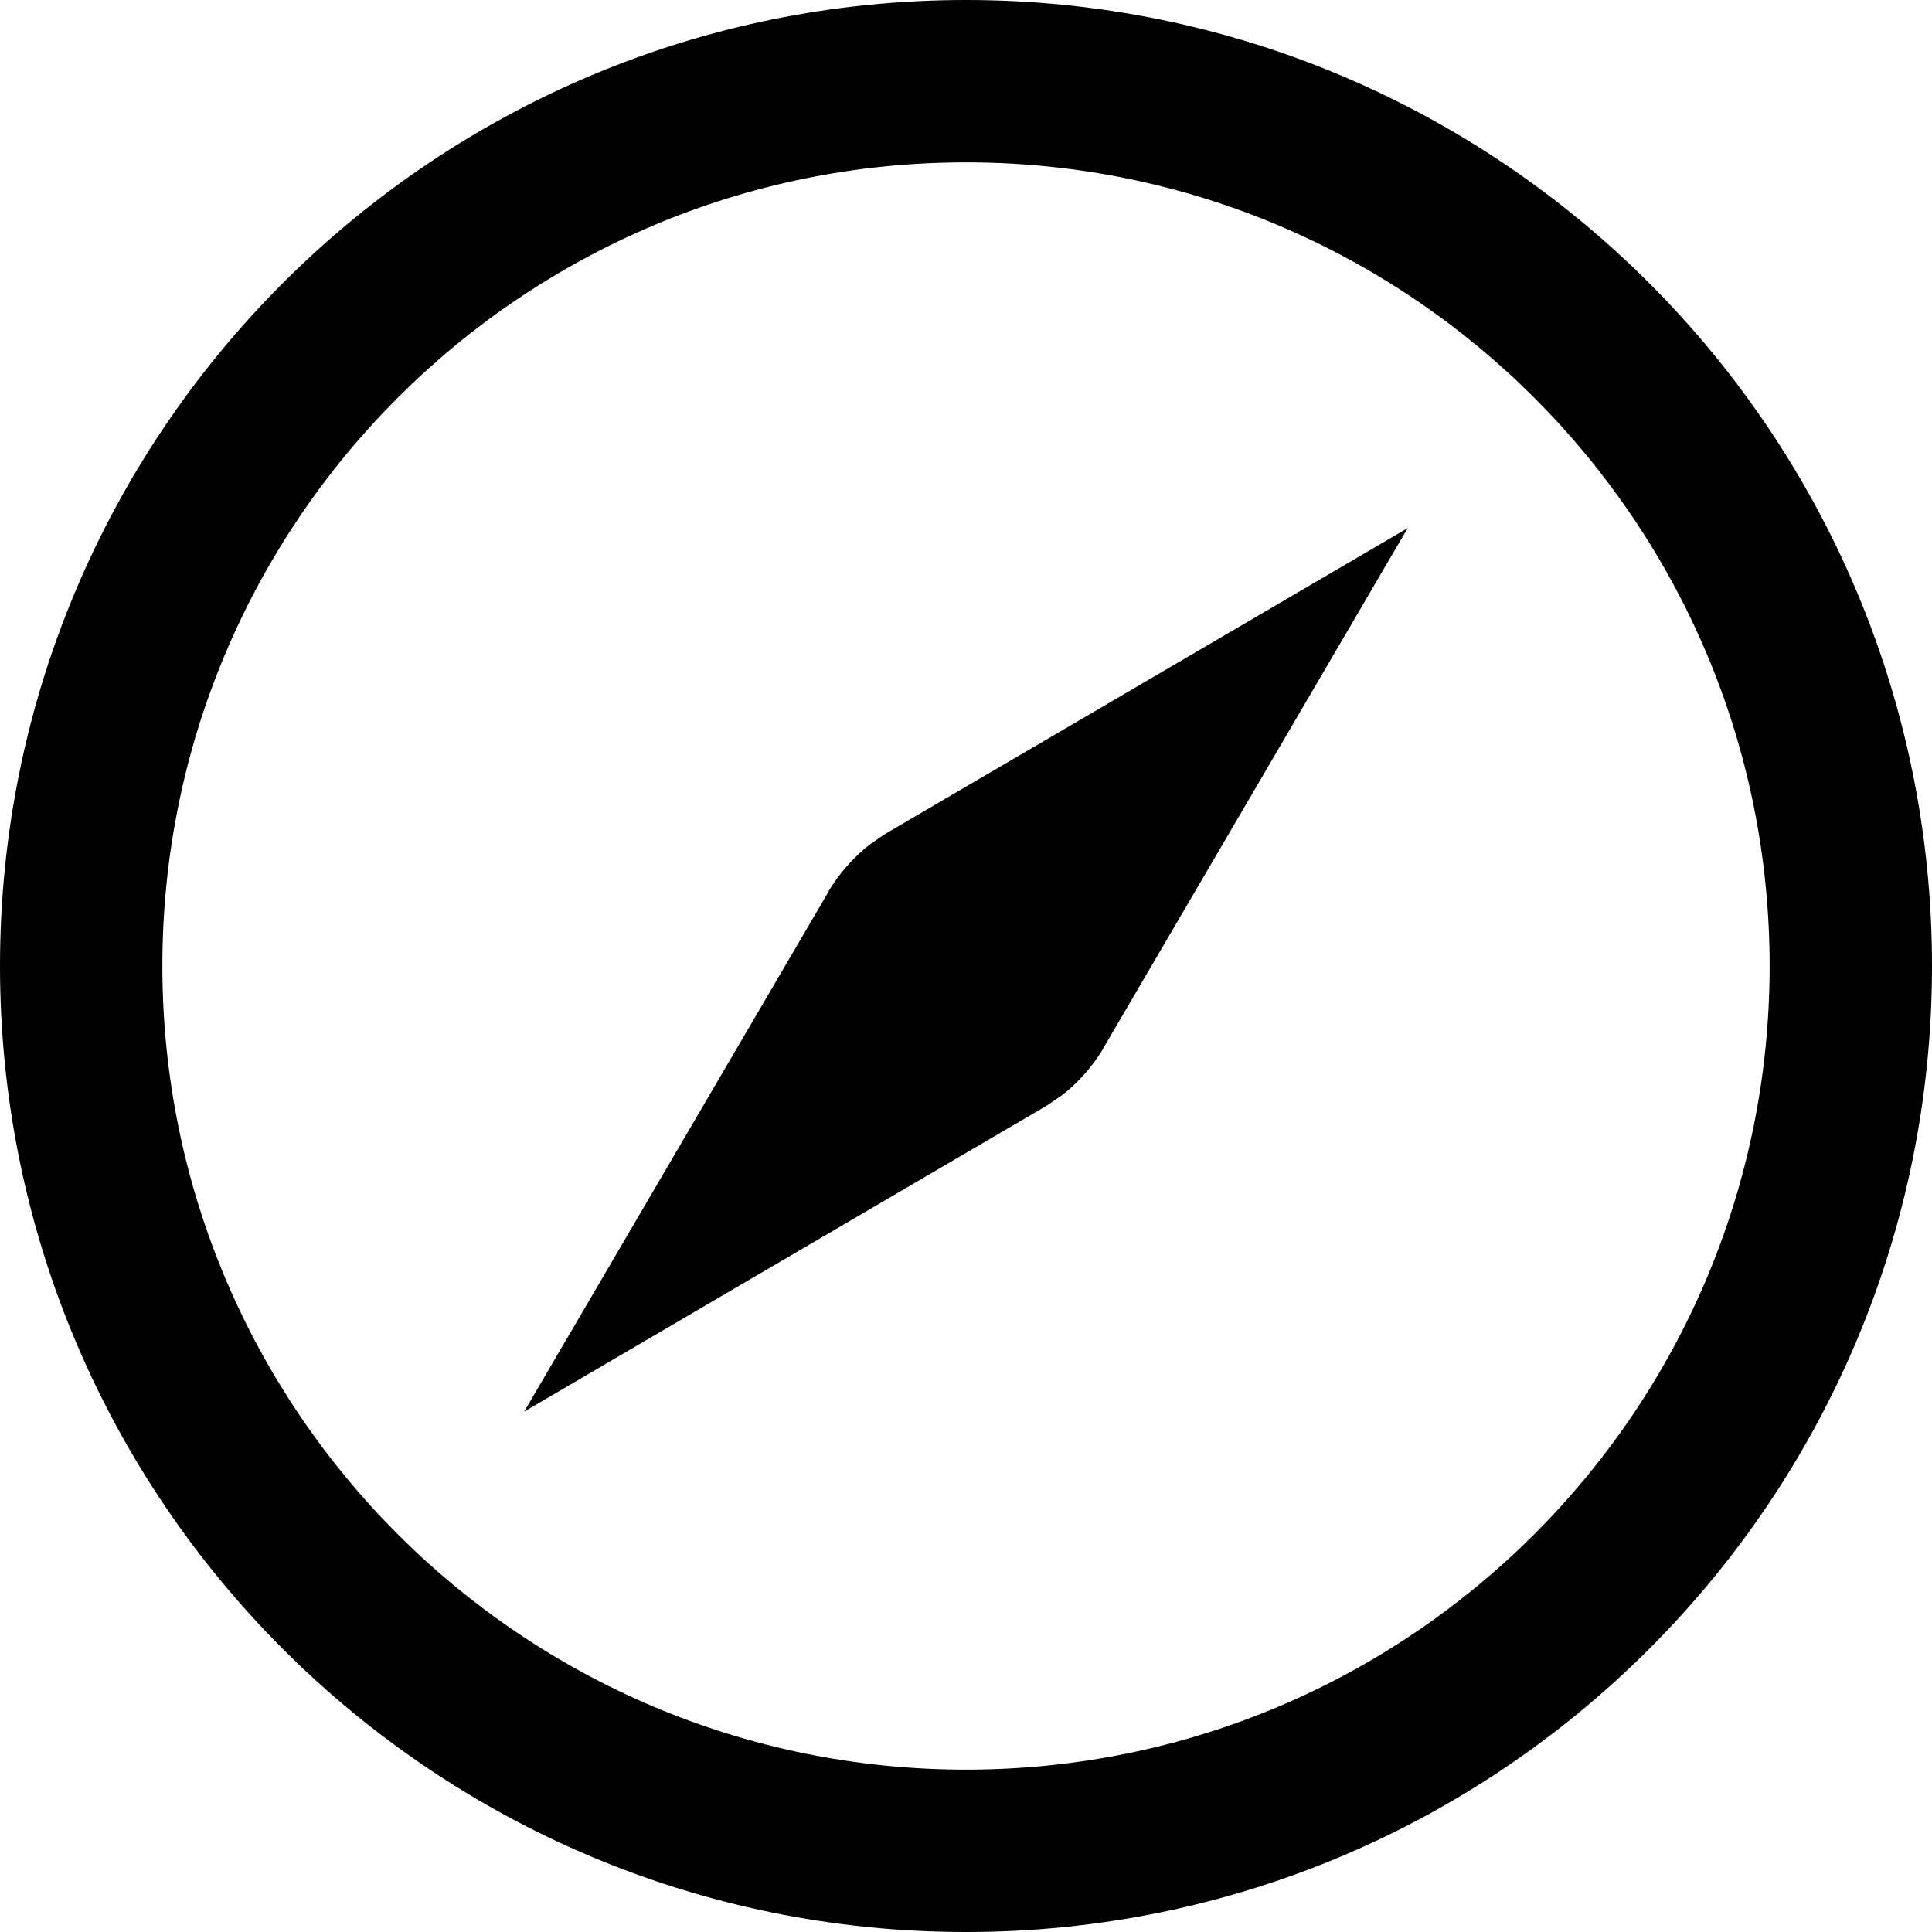
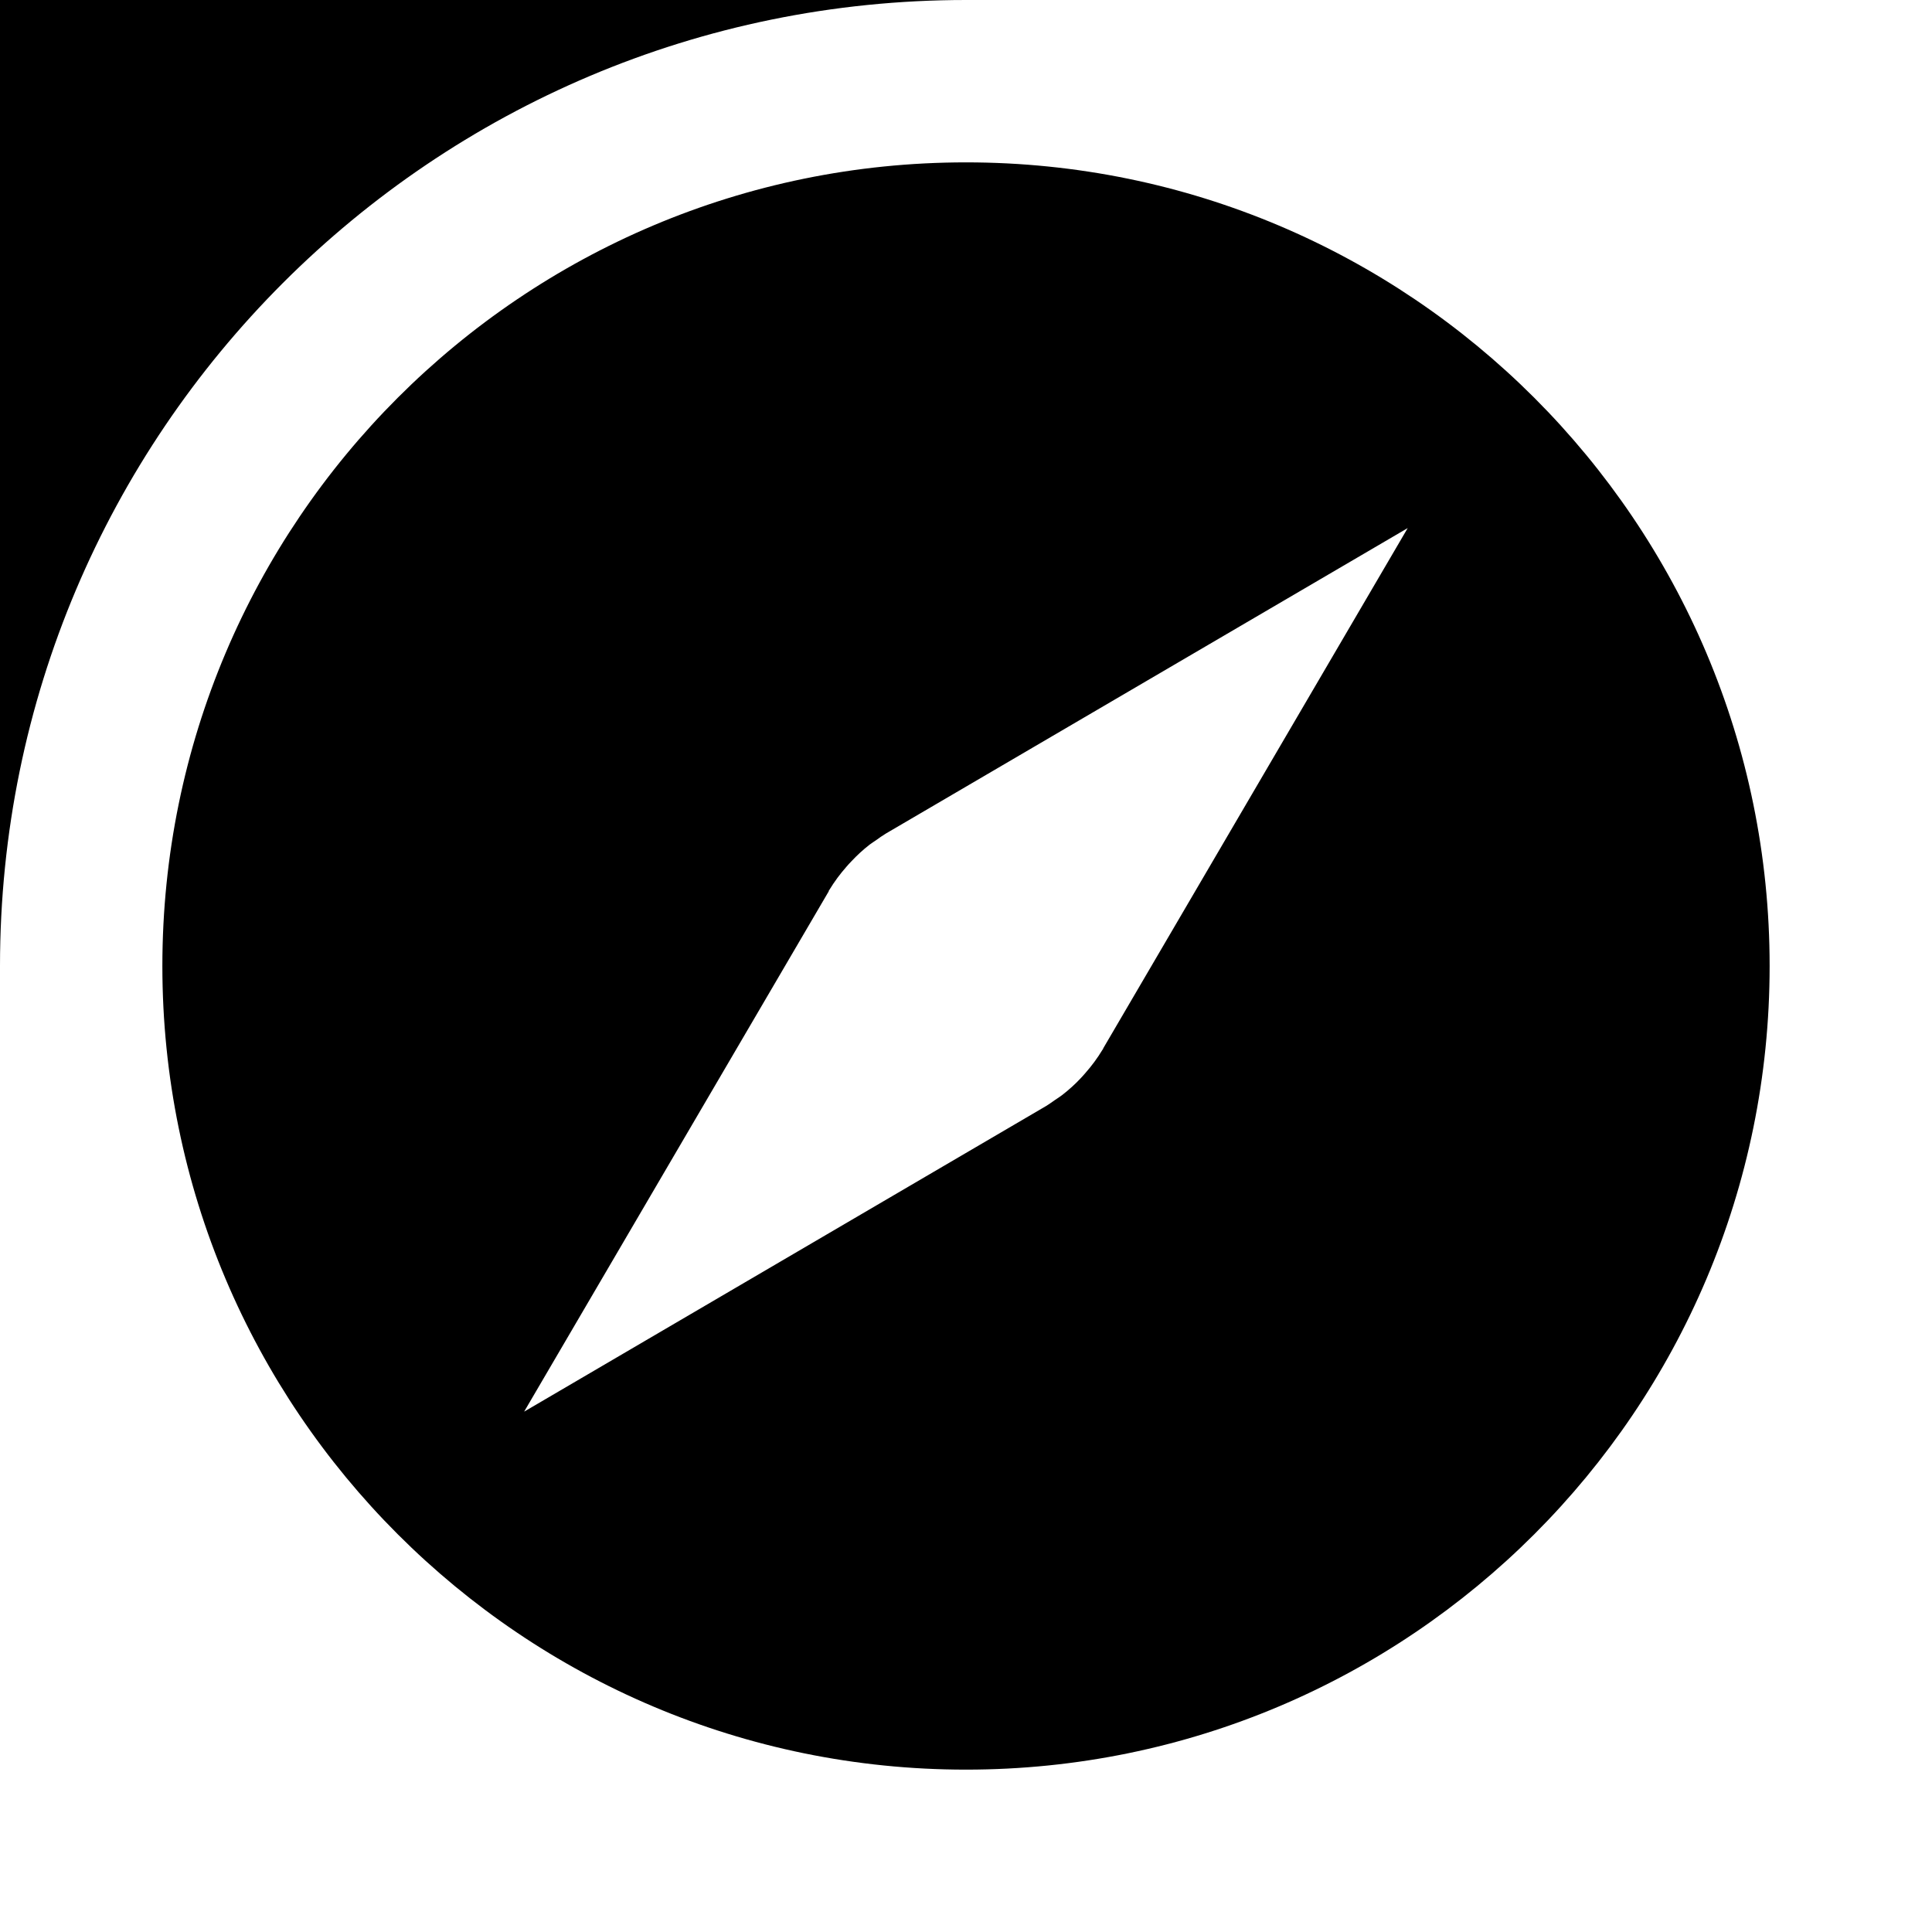
<svg xmlns="http://www.w3.org/2000/svg" fill="#000000" width="800px" height="800px" viewBox="0 0 24 24">
-   <path d="m0 12c0-6.627 5.373-12 12-12s12 5.373 12 12-5.373 12-12 12c-6.627 0-12-5.373-12-12zm2.017 0c0 5.513 4.469 9.983 9.983 9.983s9.983-4.469 9.983-9.983c0-5.513-4.469-9.983-9.983-9.983-5.513 0-9.983 4.469-9.983 9.983zm8.278-.928c0-.001 0-.002 0-.002 0-.005.002-.01.006-.013.066-.108.136-.202.213-.289l-.002.002c.02-.024.041-.046.062-.068.071-.076.147-.146.228-.209l.004-.003c.027-.021.056-.037.083-.057s.075-.054.115-.078l6.483-3.795-3.783 6.464v.002c0 .005-.003.01-.007.012-.066.109-.136.203-.213.29l.002-.002c-.02.024-.041.046-.061.068-.071.076-.148.145-.229.208l-.004.003c-.027.021-.055.038-.083.057s-.075.054-.115.078l-6.483 3.796z" />
+   <path d="m0 12c0-6.627 5.373-12 12-12c-6.627 0-12-5.373-12-12zm2.017 0c0 5.513 4.469 9.983 9.983 9.983s9.983-4.469 9.983-9.983c0-5.513-4.469-9.983-9.983-9.983-5.513 0-9.983 4.469-9.983 9.983zm8.278-.928c0-.001 0-.002 0-.002 0-.005.002-.01.006-.013.066-.108.136-.202.213-.289l-.002.002c.02-.024.041-.046.062-.068.071-.076.147-.146.228-.209l.004-.003c.027-.021.056-.037.083-.057s.075-.054.115-.078l6.483-3.795-3.783 6.464v.002c0 .005-.003.01-.007.012-.066.109-.136.203-.213.29l.002-.002c-.02.024-.041.046-.061.068-.071.076-.148.145-.229.208l-.004.003c-.027.021-.055.038-.083.057s-.075.054-.115.078l-6.483 3.796z" />
</svg>